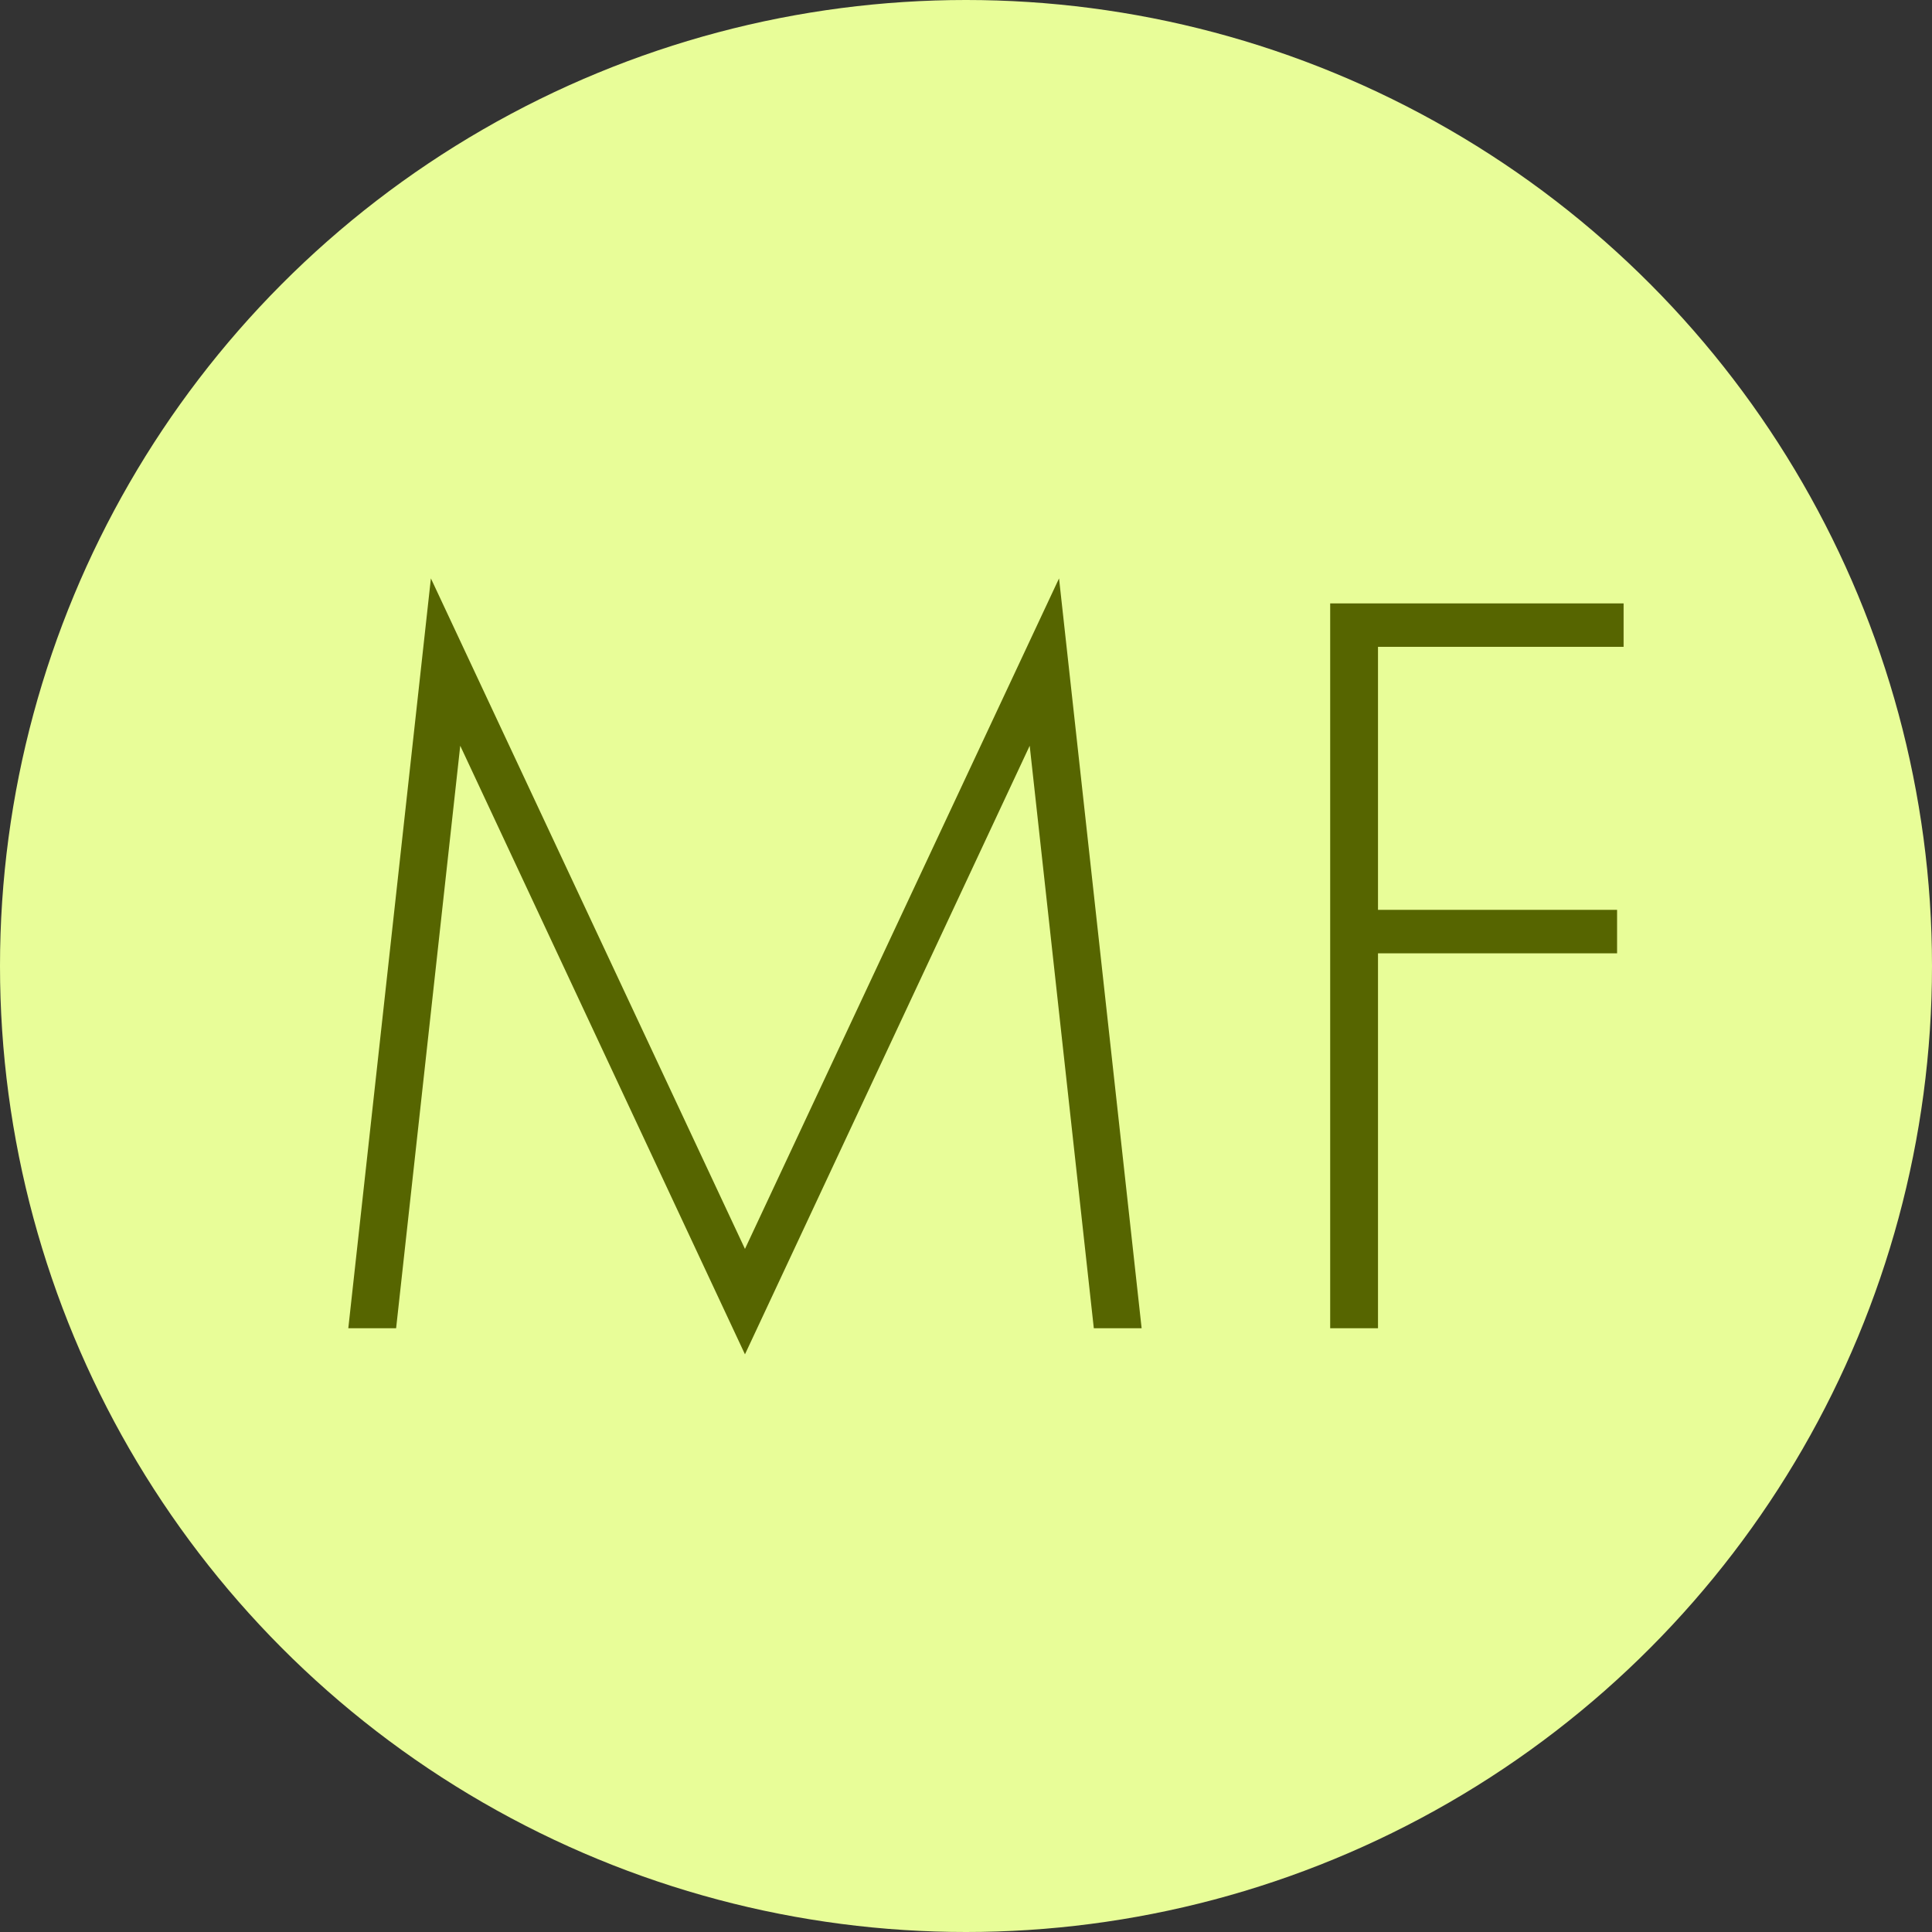
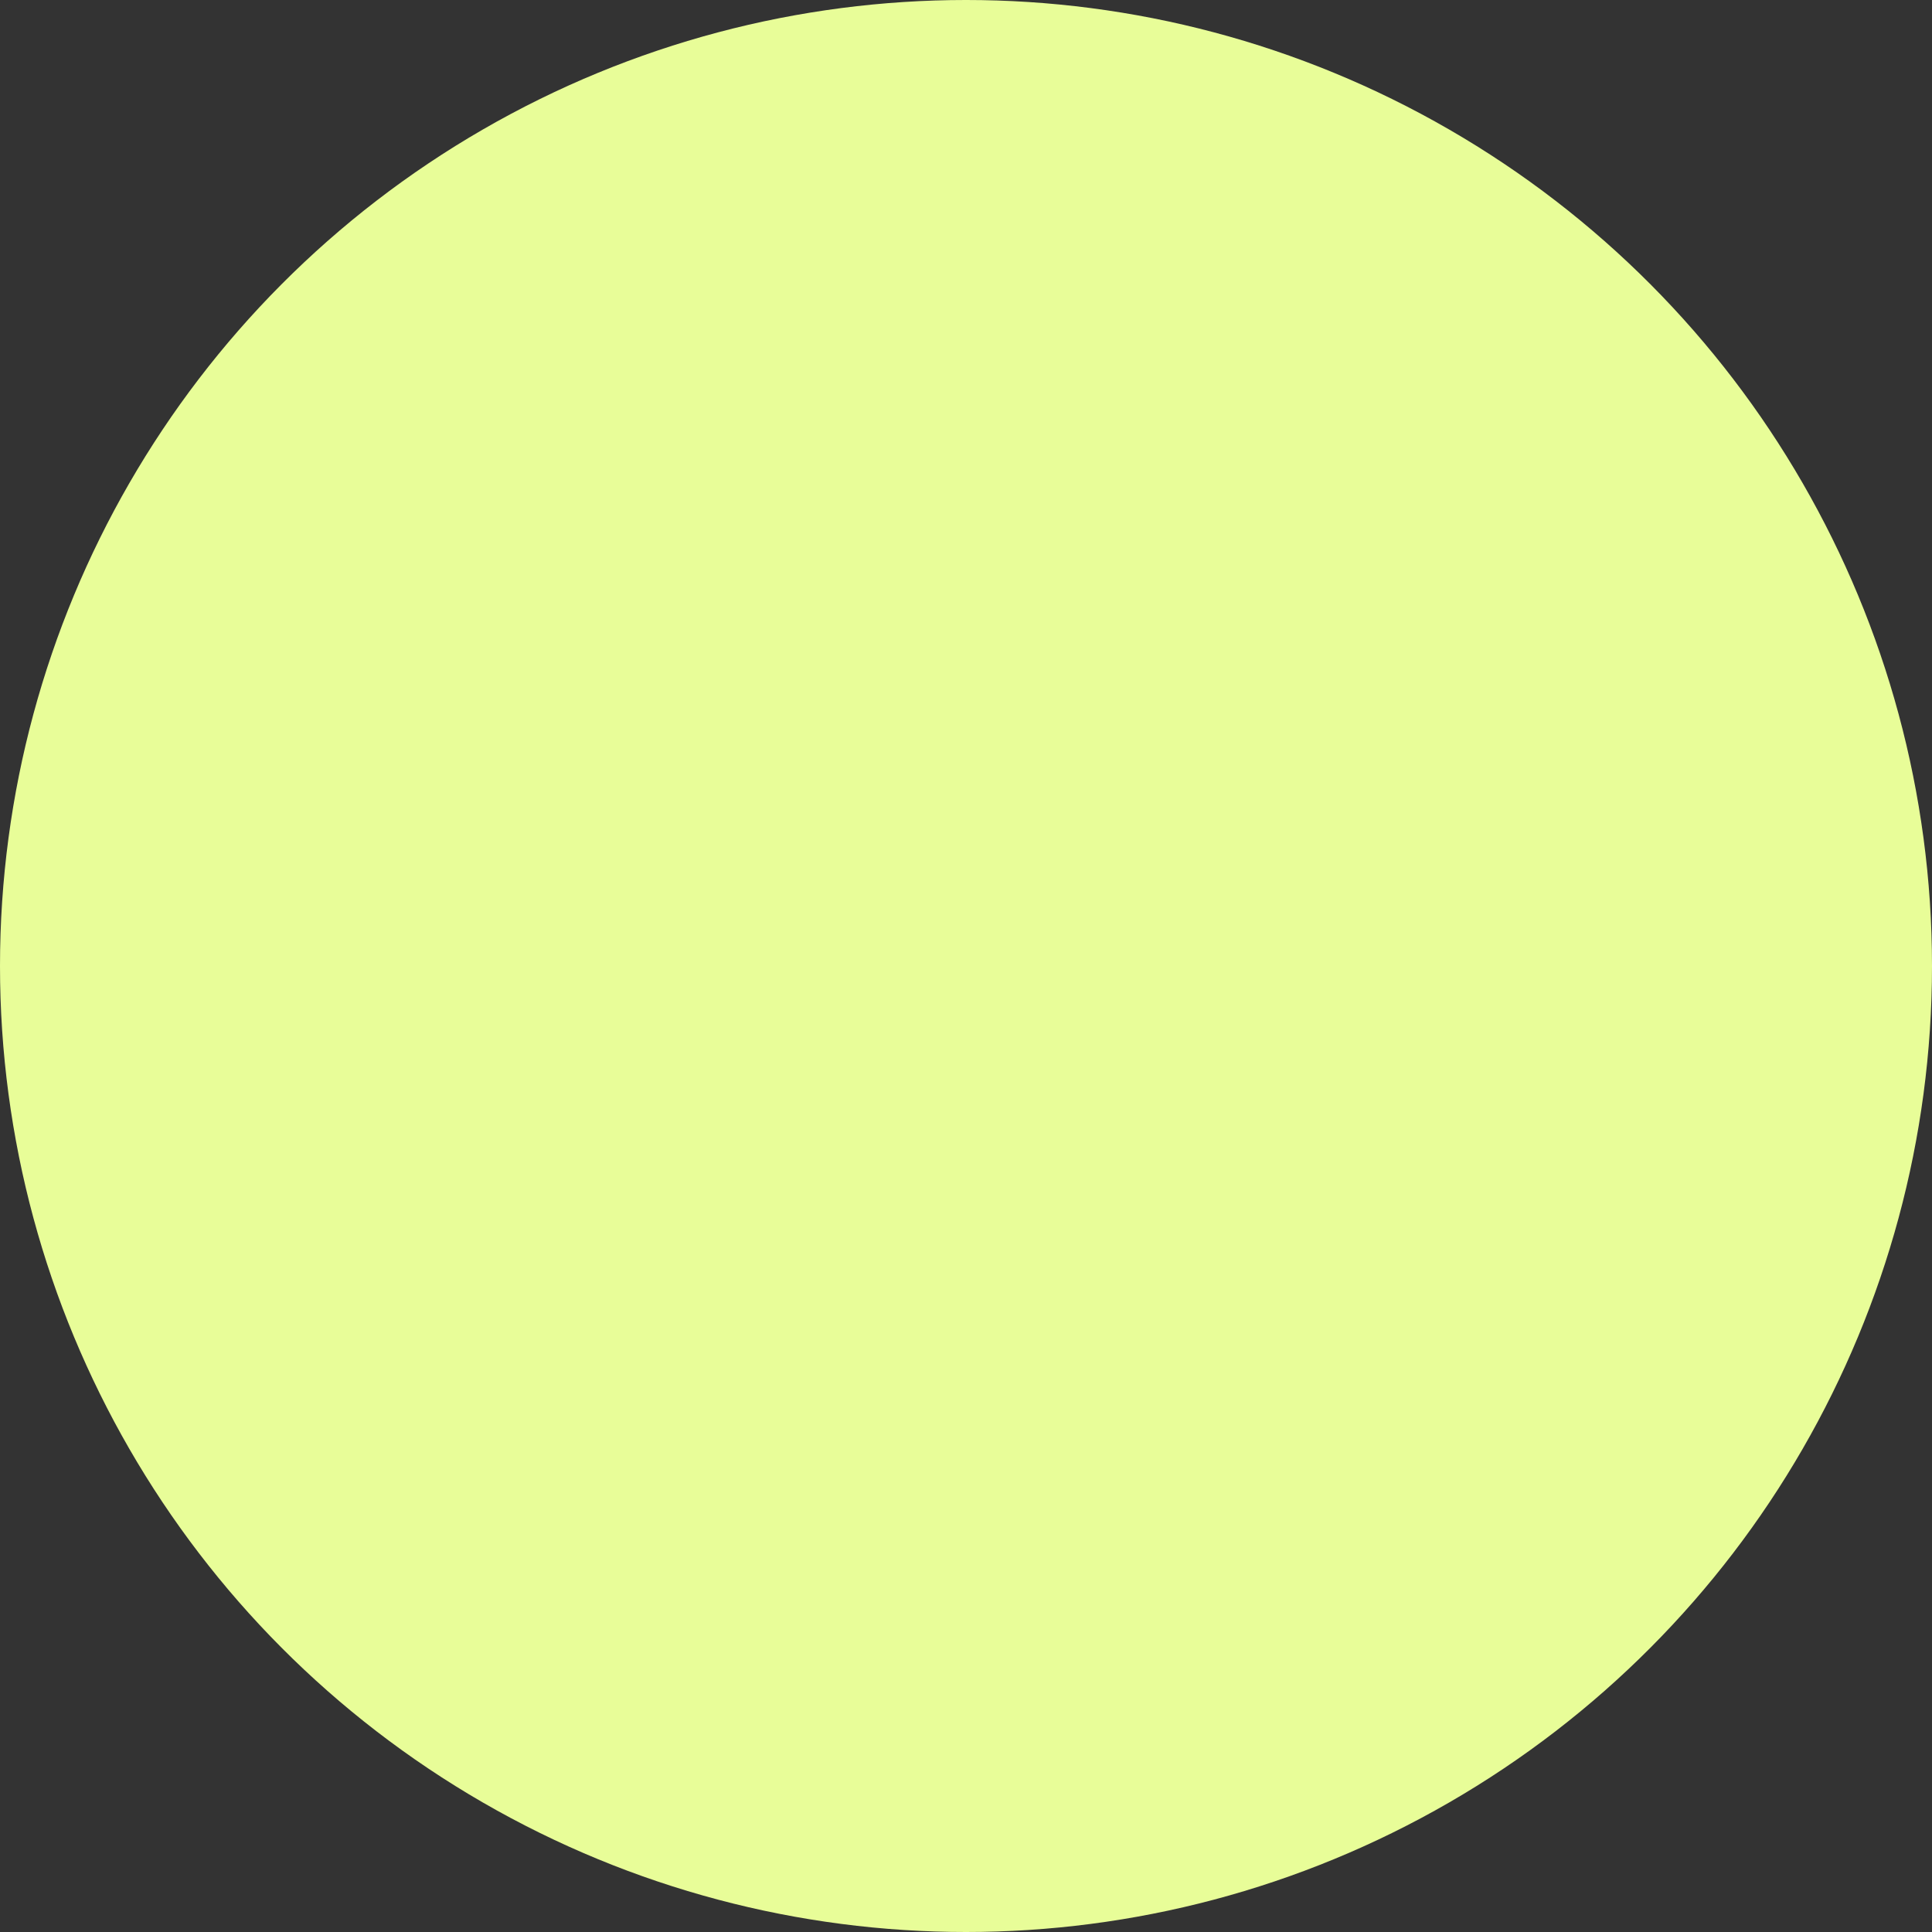
<svg xmlns="http://www.w3.org/2000/svg" width="32" height="32" viewBox="0 0 32 32" fill="none">
  <rect x="0" y="0" width="32" height="32" fill="#333333" stroke="none" />
  <g clip-path="url(#clip0_1084_26)">
    <circle cx="16" cy="16" r="16" fill="#E8FD98" />
-     <path d="M6.561 22H5.769L7.137 9.58L12.339 20.686L17.541 9.58L18.909 22H18.117L17.055 12.352L12.339 22.432L7.623 12.352L6.561 22ZM26.892 9.994V10.714H22.824V15.07H26.784V15.79H22.824V22H22.032V9.994H26.892Z" fill="#566500" />
  </g>
  <defs>
    <clipPath id="clip0_1084_26">
      <rect width="32" height="32" fill="white" />
    </clipPath>
  </defs>
</svg>